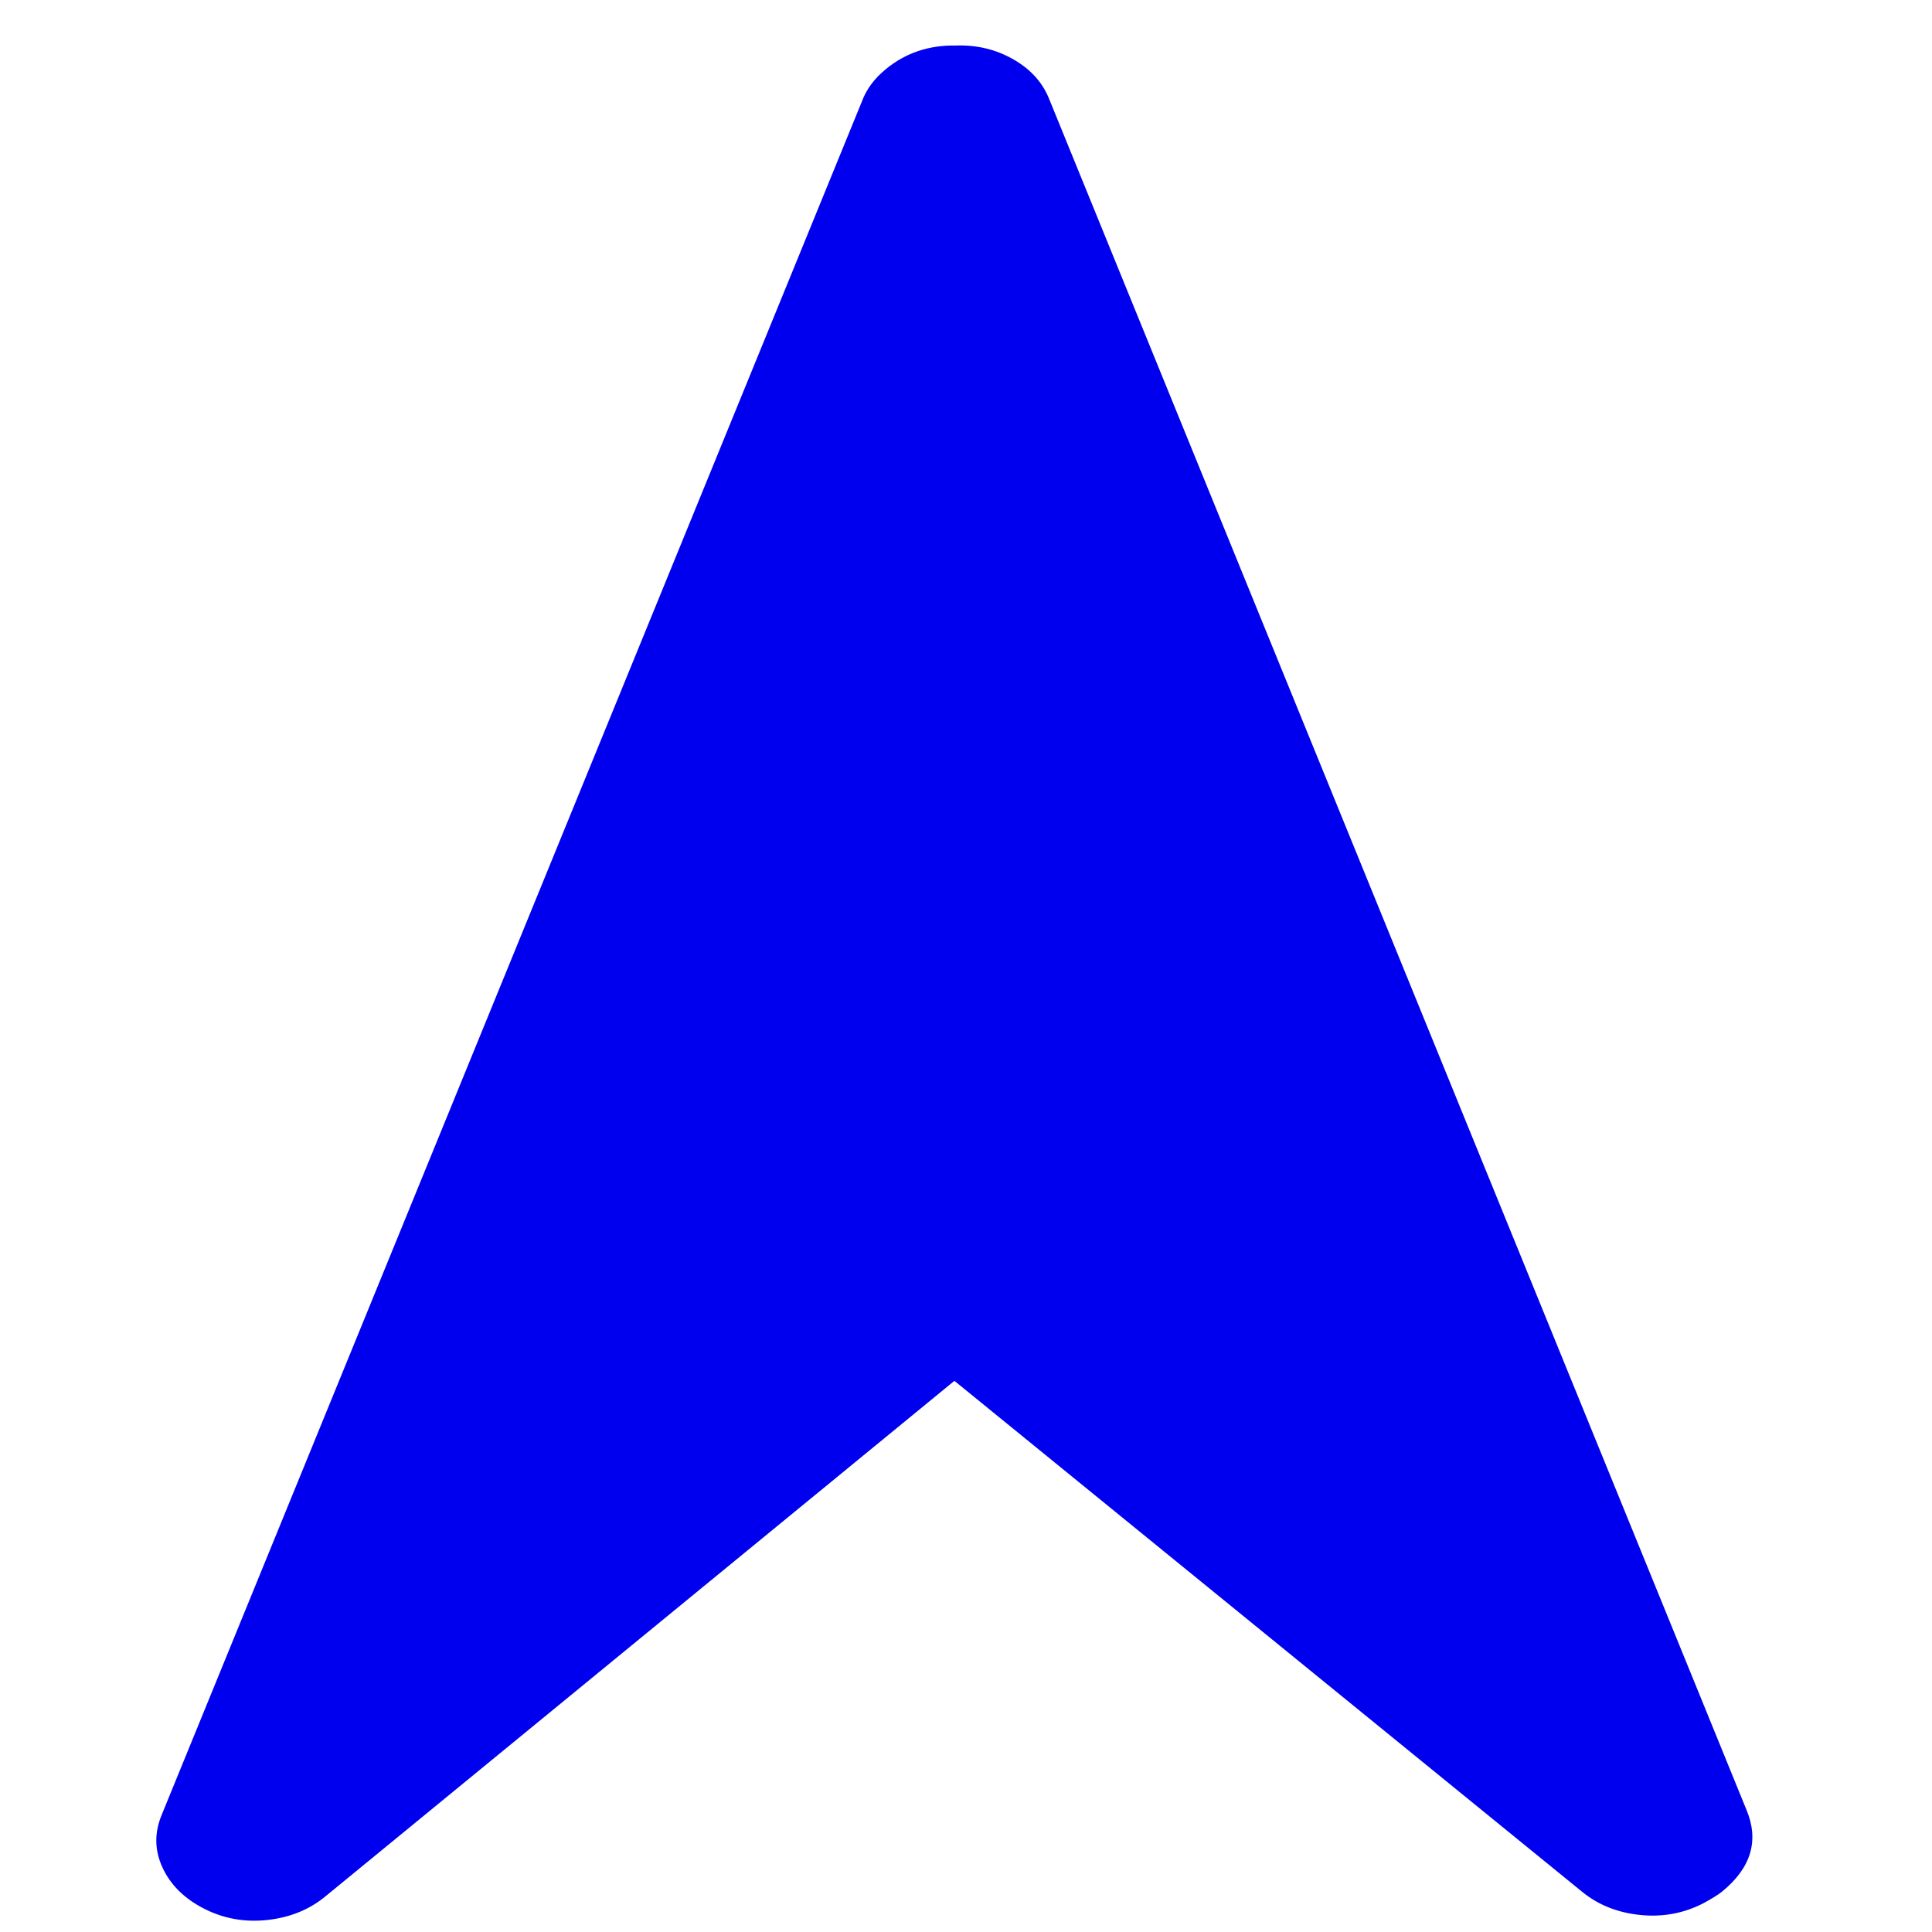
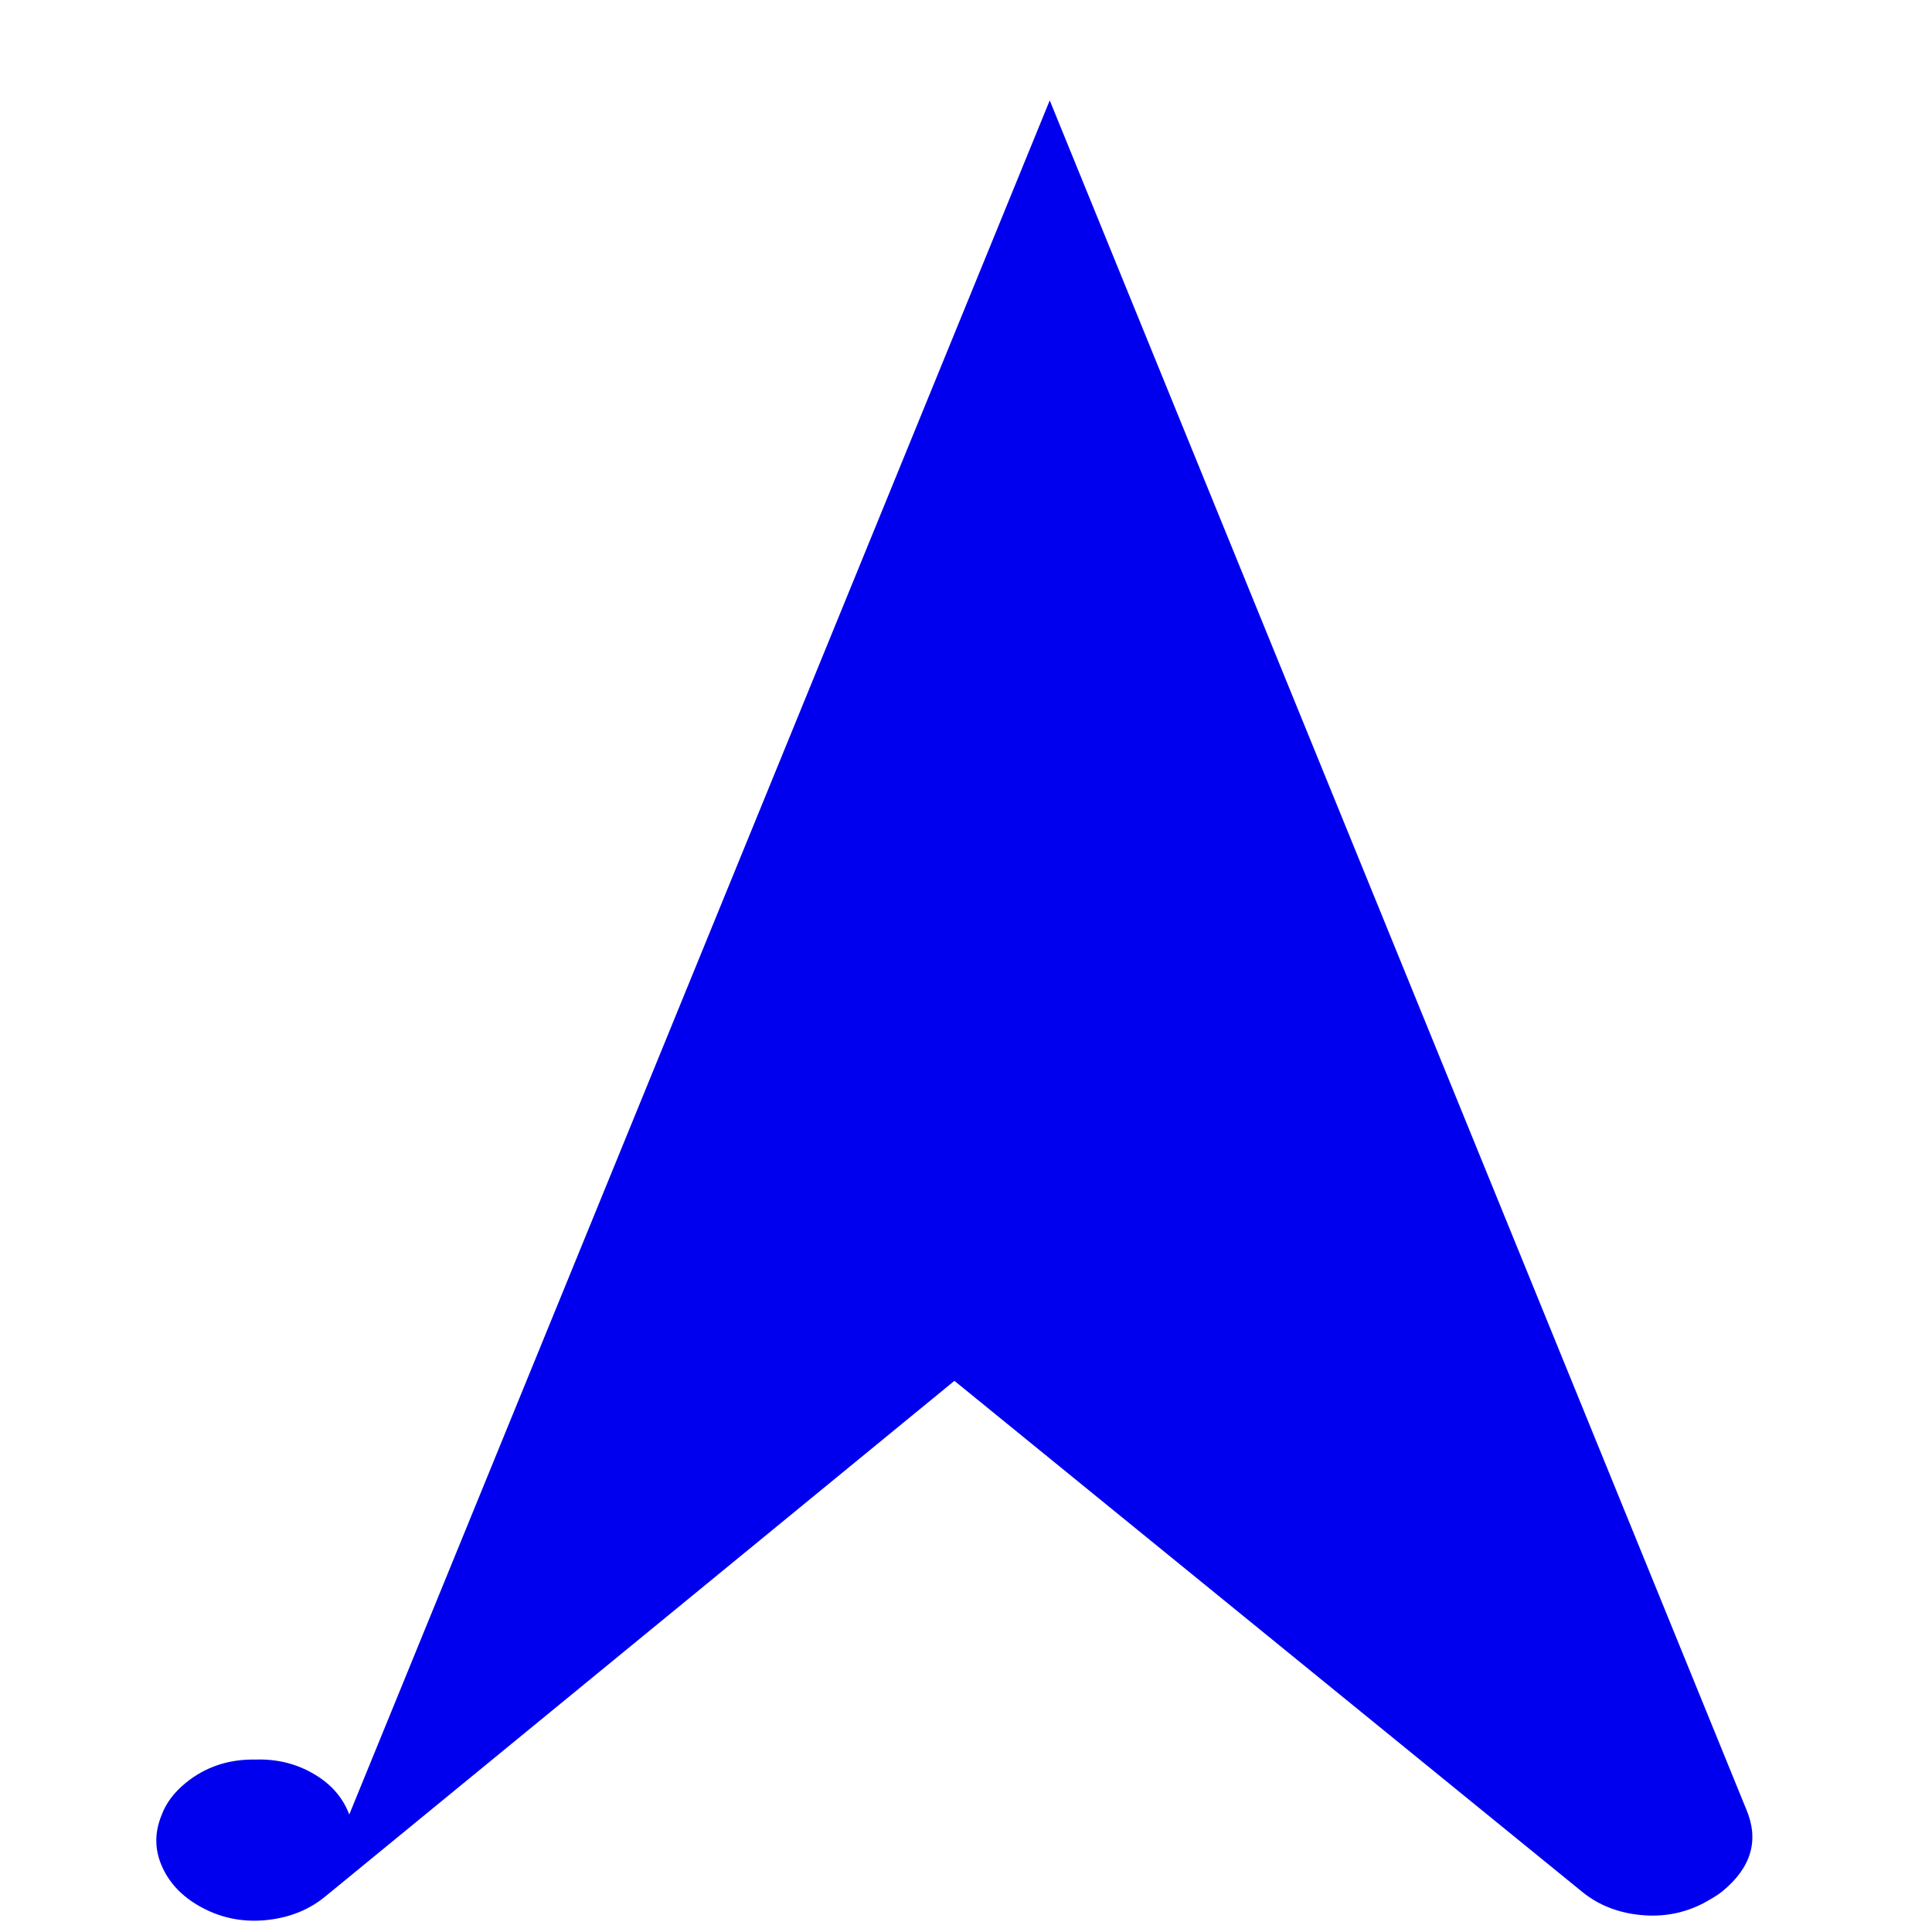
<svg xmlns="http://www.w3.org/2000/svg" xmlns:ns1="http://www.inkscape.org/namespaces/inkscape" xmlns:ns2="http://sodipodi.sourceforge.net/DTD/sodipodi-0.dtd" width="32" height="32" id="svg4786" version="1.1" ns1:version="0.91 r13725" viewBox="0 0 32 32" ns1:export-filename="/mnt/HOME_EXT/Progs/OpenSensorHub/OpenSensorHub-client/repo/SMLEditor-repo/SensorMLEditor/src/com/sensia/tools/public/images/arrow-direction.png" ns1:export-xdpi="95.432007" ns1:export-ydpi="95.432007" ns2:docname="drawing.svg">
  <defs id="defs4788" />
  <ns2:namedview id="base" pagecolor="#ffffff" bordercolor="#666666" borderopacity="1.0" ns1:pageopacity="0.0" ns1:pageshadow="2" ns1:zoom="11.197802" ns1:cx="0.95240405" ns1:cy="16" ns1:current-layer="layer1" showgrid="true" ns1:grid-bbox="true" ns1:document-units="px" ns1:window-width="1920" ns1:window-height="1028" ns1:window-x="0" ns1:window-y="33" ns1:window-maximized="1" />
  <g id="layer1" ns1:label="Layer 1" ns1:groupmode="layer">
-     <path d="M 17.387,1.663 28.924,29.969 q 0.325,0.767 -0.399,1.36 -0.09,0.074 -0.308,0.193 -0.488,0.253 -1.049,0.196 -0.56,-0.057 -0.958,-0.38 L 15.808,22.871 5.386,31.413 Q 4.988,31.74 4.427,31.801 3.867,31.862 3.379,31.613 2.891,31.363 2.693,30.936 2.494,30.509 2.676,30.065 L 14.278,1.675 q 0.109,-0.296 0.398,-0.533 0.489,-0.4 1.157,-0.388 0.524,-0.018 0.958,0.233 0.434,0.249 0.596,0.677 z" id="path4" ns1:connector-curvature="0" style="fill:#0000ef;fill-opacity:1;opacity:1;" ns1:export-xdpi="95.432007" ns1:export-ydpi="95.432007" />
+     <path d="M 17.387,1.663 28.924,29.969 q 0.325,0.767 -0.399,1.36 -0.09,0.074 -0.308,0.193 -0.488,0.253 -1.049,0.196 -0.56,-0.057 -0.958,-0.38 L 15.808,22.871 5.386,31.413 Q 4.988,31.74 4.427,31.801 3.867,31.862 3.379,31.613 2.891,31.363 2.693,30.936 2.494,30.509 2.676,30.065 q 0.109,-0.296 0.398,-0.533 0.489,-0.4 1.157,-0.388 0.524,-0.018 0.958,0.233 0.434,0.249 0.596,0.677 z" id="path4" ns1:connector-curvature="0" style="fill:#0000ef;fill-opacity:1;opacity:1;" ns1:export-xdpi="95.432007" ns1:export-ydpi="95.432007" />
  </g>
</svg>